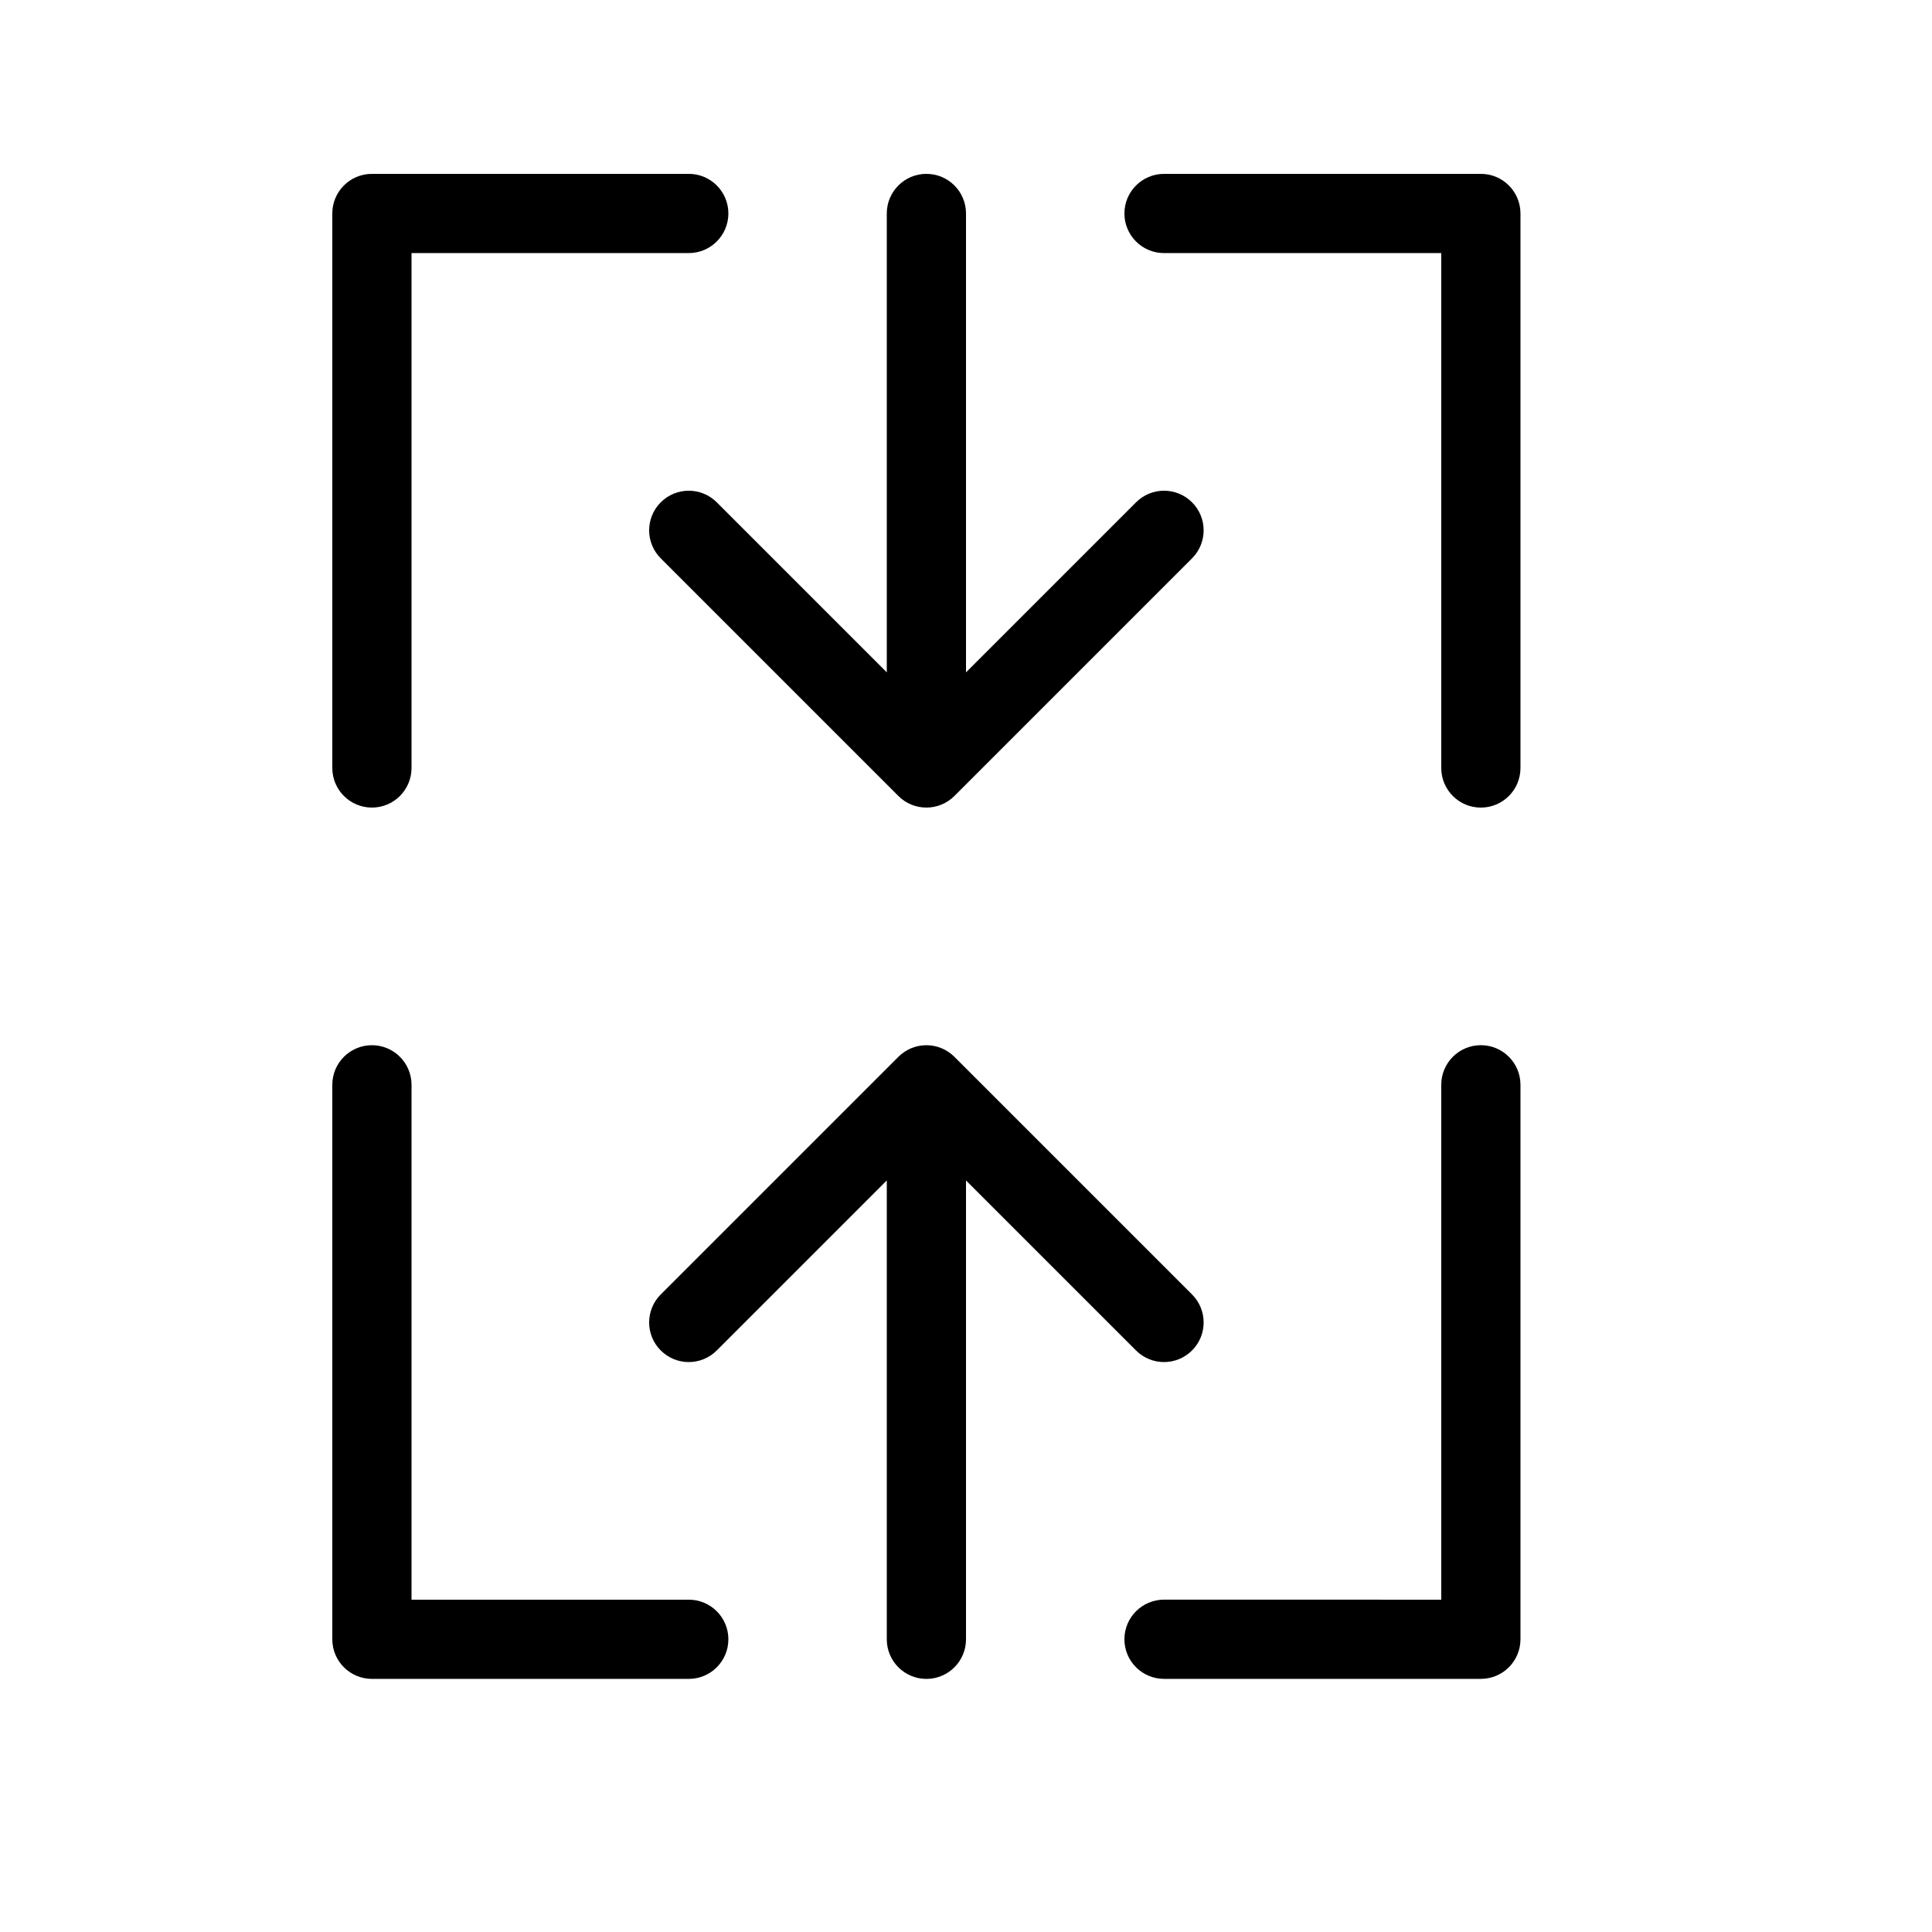
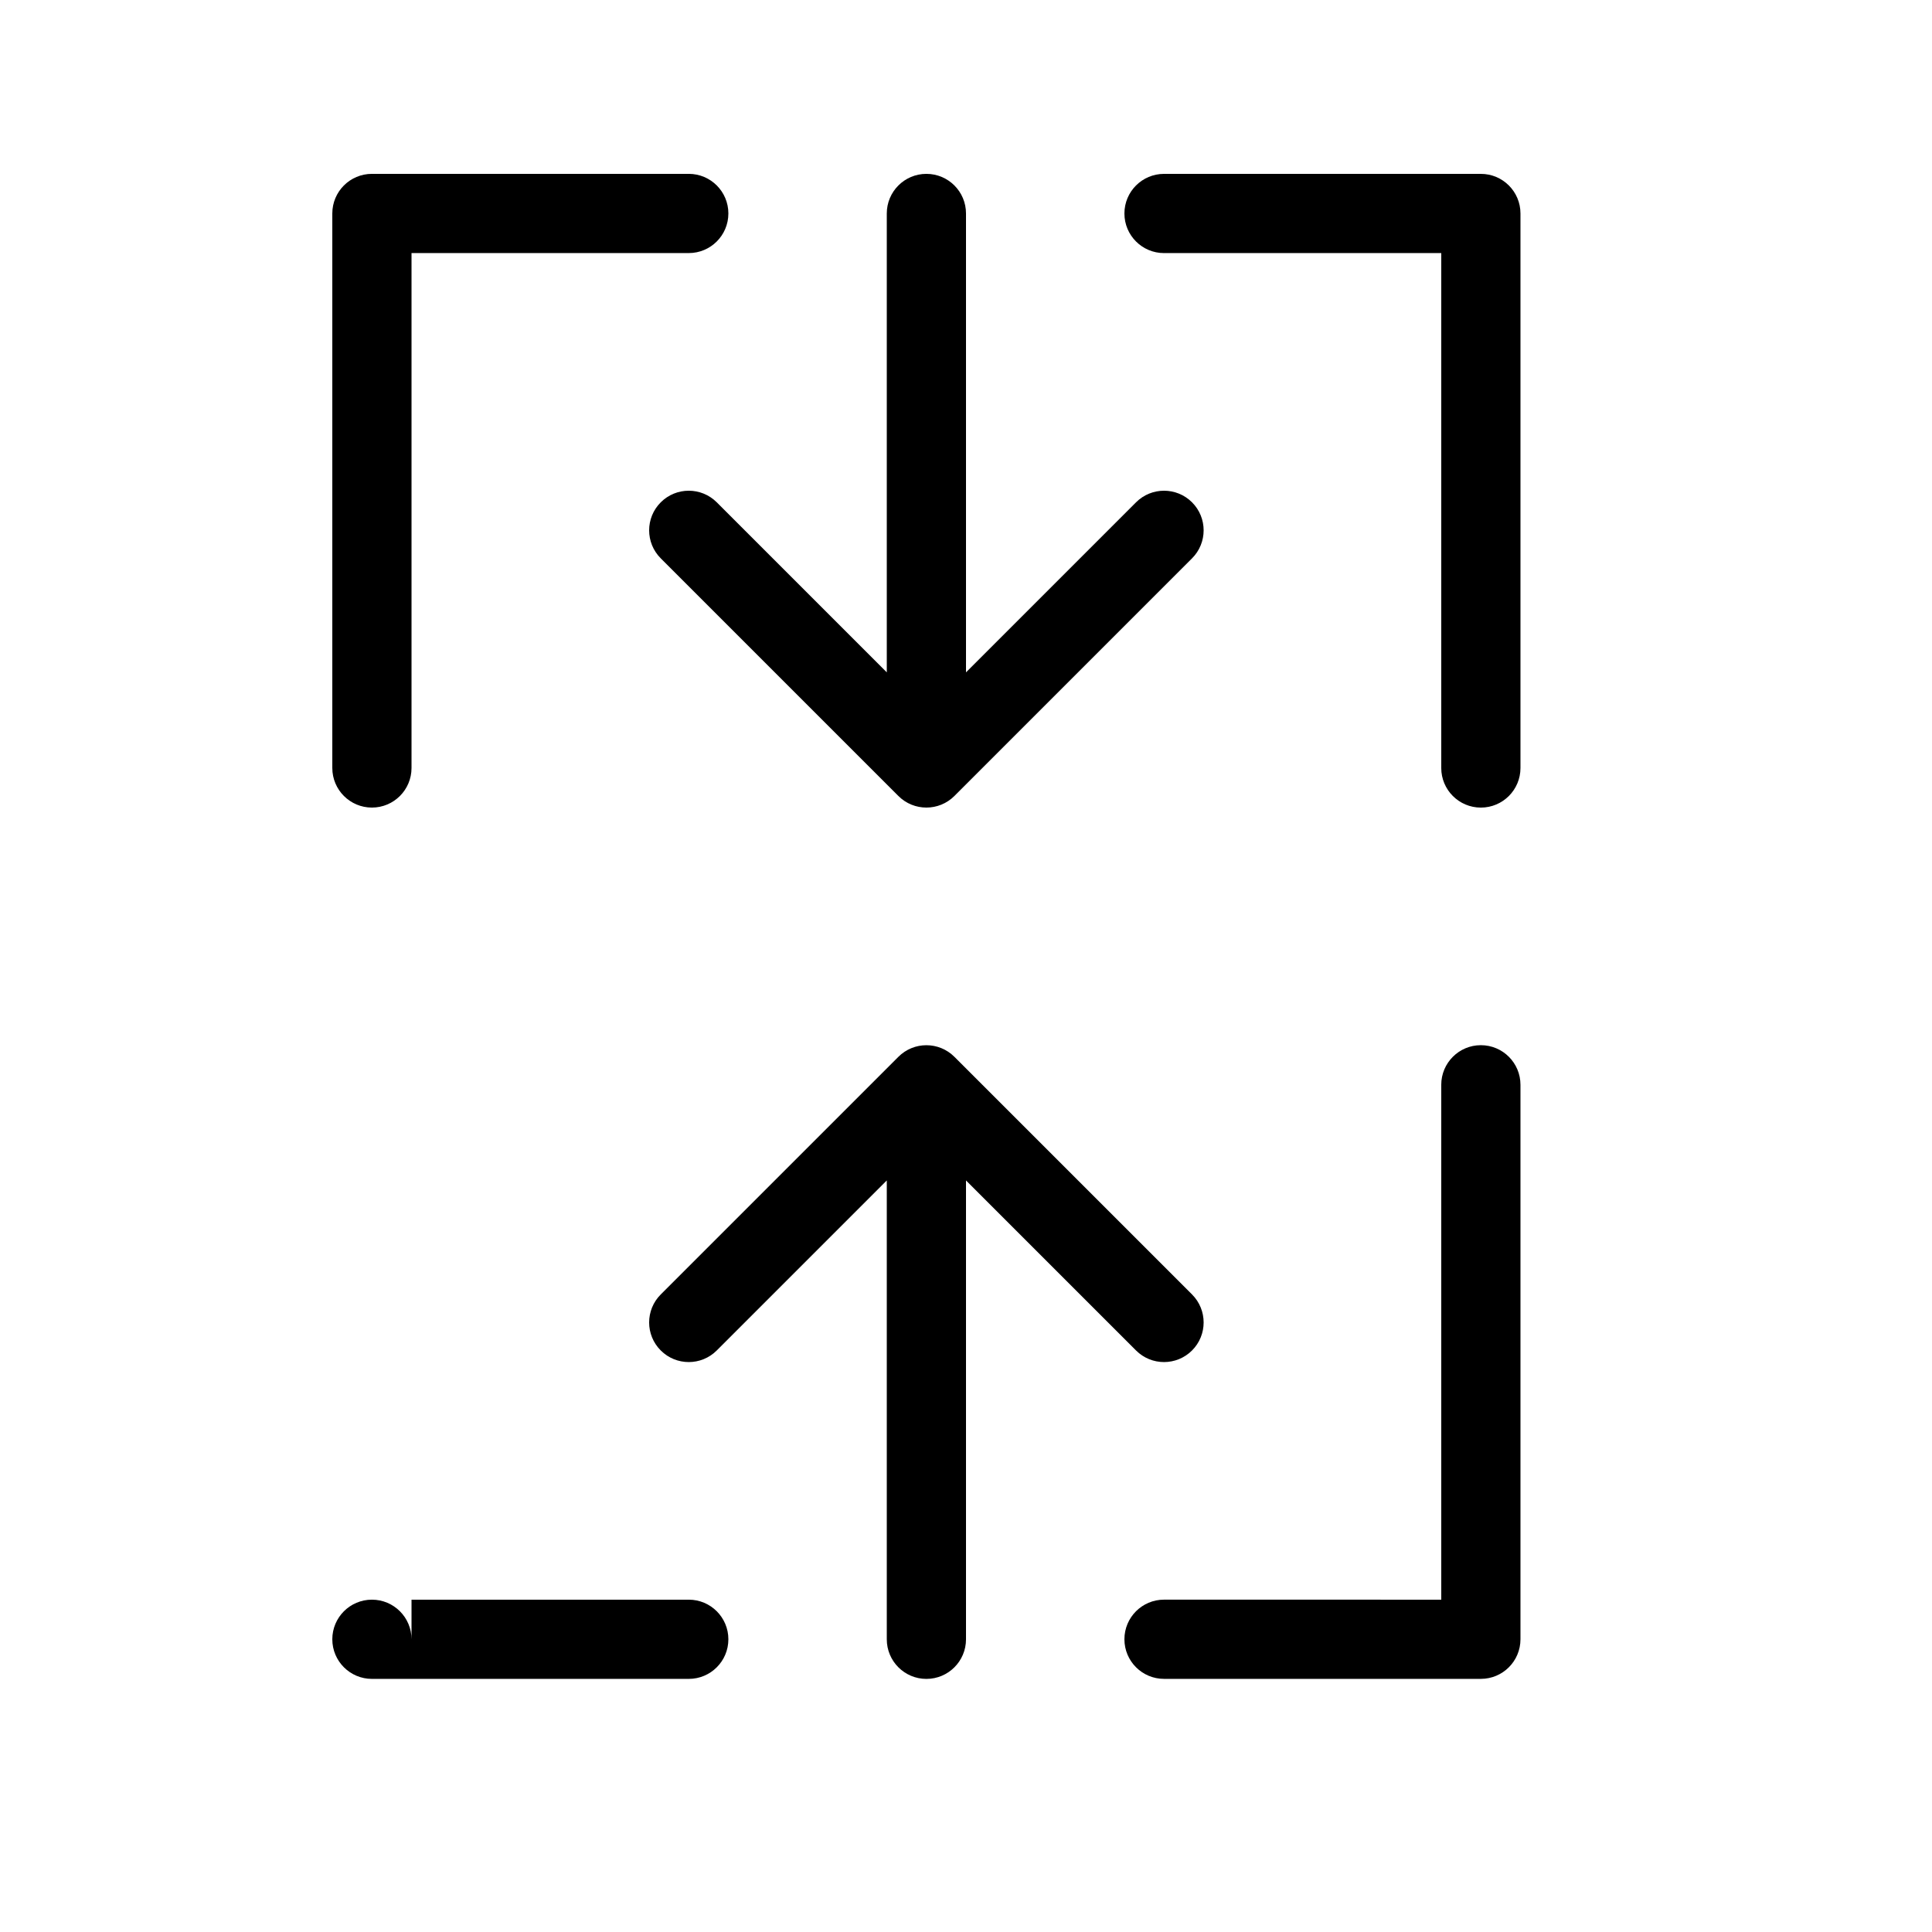
<svg xmlns="http://www.w3.org/2000/svg" fill="#000000" width="800px" height="800px" version="1.1" viewBox="144 144 512 512">
-   <path d="m400 456.83v121.6c0 5.797-4.699 10.496-10.496 10.496s-10.496-4.699-10.496-10.496v-121.6l-45.059 45.055c-4.102 4.102-10.746 4.102-14.844 0-4.102-4.098-4.102-10.742 0-14.844l62.977-62.973c4.098-4.102 10.742-4.102 14.844 0l62.977 62.973c4.098 4.102 4.098 10.746 0 14.844-4.102 4.102-10.746 4.102-14.844 0zm-20.992-134.65v-121.61c0-5.797 4.699-10.496 10.496-10.496s10.496 4.699 10.496 10.496v121.61l45.059-45.059c4.098-4.102 10.742-4.102 14.844 0 4.098 4.098 4.098 10.742 0 14.844l-62.977 62.977c-4.102 4.098-10.746 4.098-14.844 0l-62.977-62.977c-4.102-4.102-4.102-10.746 0-14.844 4.098-4.102 10.742-4.102 14.844 0zm-125.95-111.11v136.45c0 5.797-4.699 10.496-10.496 10.496s-10.496-4.699-10.496-10.496v-146.95c0-5.797 4.699-10.496 10.496-10.496h83.969c5.797 0 10.496 4.699 10.496 10.496s-4.699 10.496-10.496 10.496zm272.89 0h-73.469c-5.797 0-10.496-4.699-10.496-10.496s4.699-10.496 10.496-10.496h83.965c5.797 0 10.496 4.699 10.496 10.496v146.95c0 5.797-4.699 10.496-10.496 10.496-5.797 0-10.496-4.699-10.496-10.496zm0 356.86v-136.45c0-5.797 4.699-10.496 10.496-10.496 5.797 0 10.496 4.699 10.496 10.496v146.94c0 5.797-4.699 10.496-10.496 10.496h-83.965c-5.797 0-10.496-4.699-10.496-10.496 0-5.797 4.699-10.496 10.496-10.496zm-272.89 0h73.473c5.797 0 10.496 4.699 10.496 10.496 0 5.797-4.699 10.496-10.496 10.496h-83.969c-5.797 0-10.496-4.699-10.496-10.496v-146.94c0-5.797 4.699-10.496 10.496-10.496s10.496 4.699 10.496 10.496z" />
+   <path d="m400 456.83v121.6c0 5.797-4.699 10.496-10.496 10.496s-10.496-4.699-10.496-10.496v-121.6l-45.059 45.055c-4.102 4.102-10.746 4.102-14.844 0-4.102-4.098-4.102-10.742 0-14.844l62.977-62.973c4.098-4.102 10.742-4.102 14.844 0l62.977 62.973c4.098 4.102 4.098 10.746 0 14.844-4.102 4.102-10.746 4.102-14.844 0zm-20.992-134.65v-121.61c0-5.797 4.699-10.496 10.496-10.496s10.496 4.699 10.496 10.496v121.61l45.059-45.059c4.098-4.102 10.742-4.102 14.844 0 4.098 4.098 4.098 10.742 0 14.844l-62.977 62.977c-4.102 4.098-10.746 4.098-14.844 0l-62.977-62.977c-4.102-4.102-4.102-10.746 0-14.844 4.098-4.102 10.742-4.102 14.844 0zm-125.95-111.11v136.45c0 5.797-4.699 10.496-10.496 10.496s-10.496-4.699-10.496-10.496v-146.95c0-5.797 4.699-10.496 10.496-10.496h83.969c5.797 0 10.496 4.699 10.496 10.496s-4.699 10.496-10.496 10.496zm272.89 0h-73.469c-5.797 0-10.496-4.699-10.496-10.496s4.699-10.496 10.496-10.496h83.965c5.797 0 10.496 4.699 10.496 10.496v146.95c0 5.797-4.699 10.496-10.496 10.496-5.797 0-10.496-4.699-10.496-10.496zm0 356.86v-136.45c0-5.797 4.699-10.496 10.496-10.496 5.797 0 10.496 4.699 10.496 10.496v146.94c0 5.797-4.699 10.496-10.496 10.496h-83.965c-5.797 0-10.496-4.699-10.496-10.496 0-5.797 4.699-10.496 10.496-10.496zm-272.89 0h73.473c5.797 0 10.496 4.699 10.496 10.496 0 5.797-4.699 10.496-10.496 10.496h-83.969c-5.797 0-10.496-4.699-10.496-10.496c0-5.797 4.699-10.496 10.496-10.496s10.496 4.699 10.496 10.496z" />
</svg>